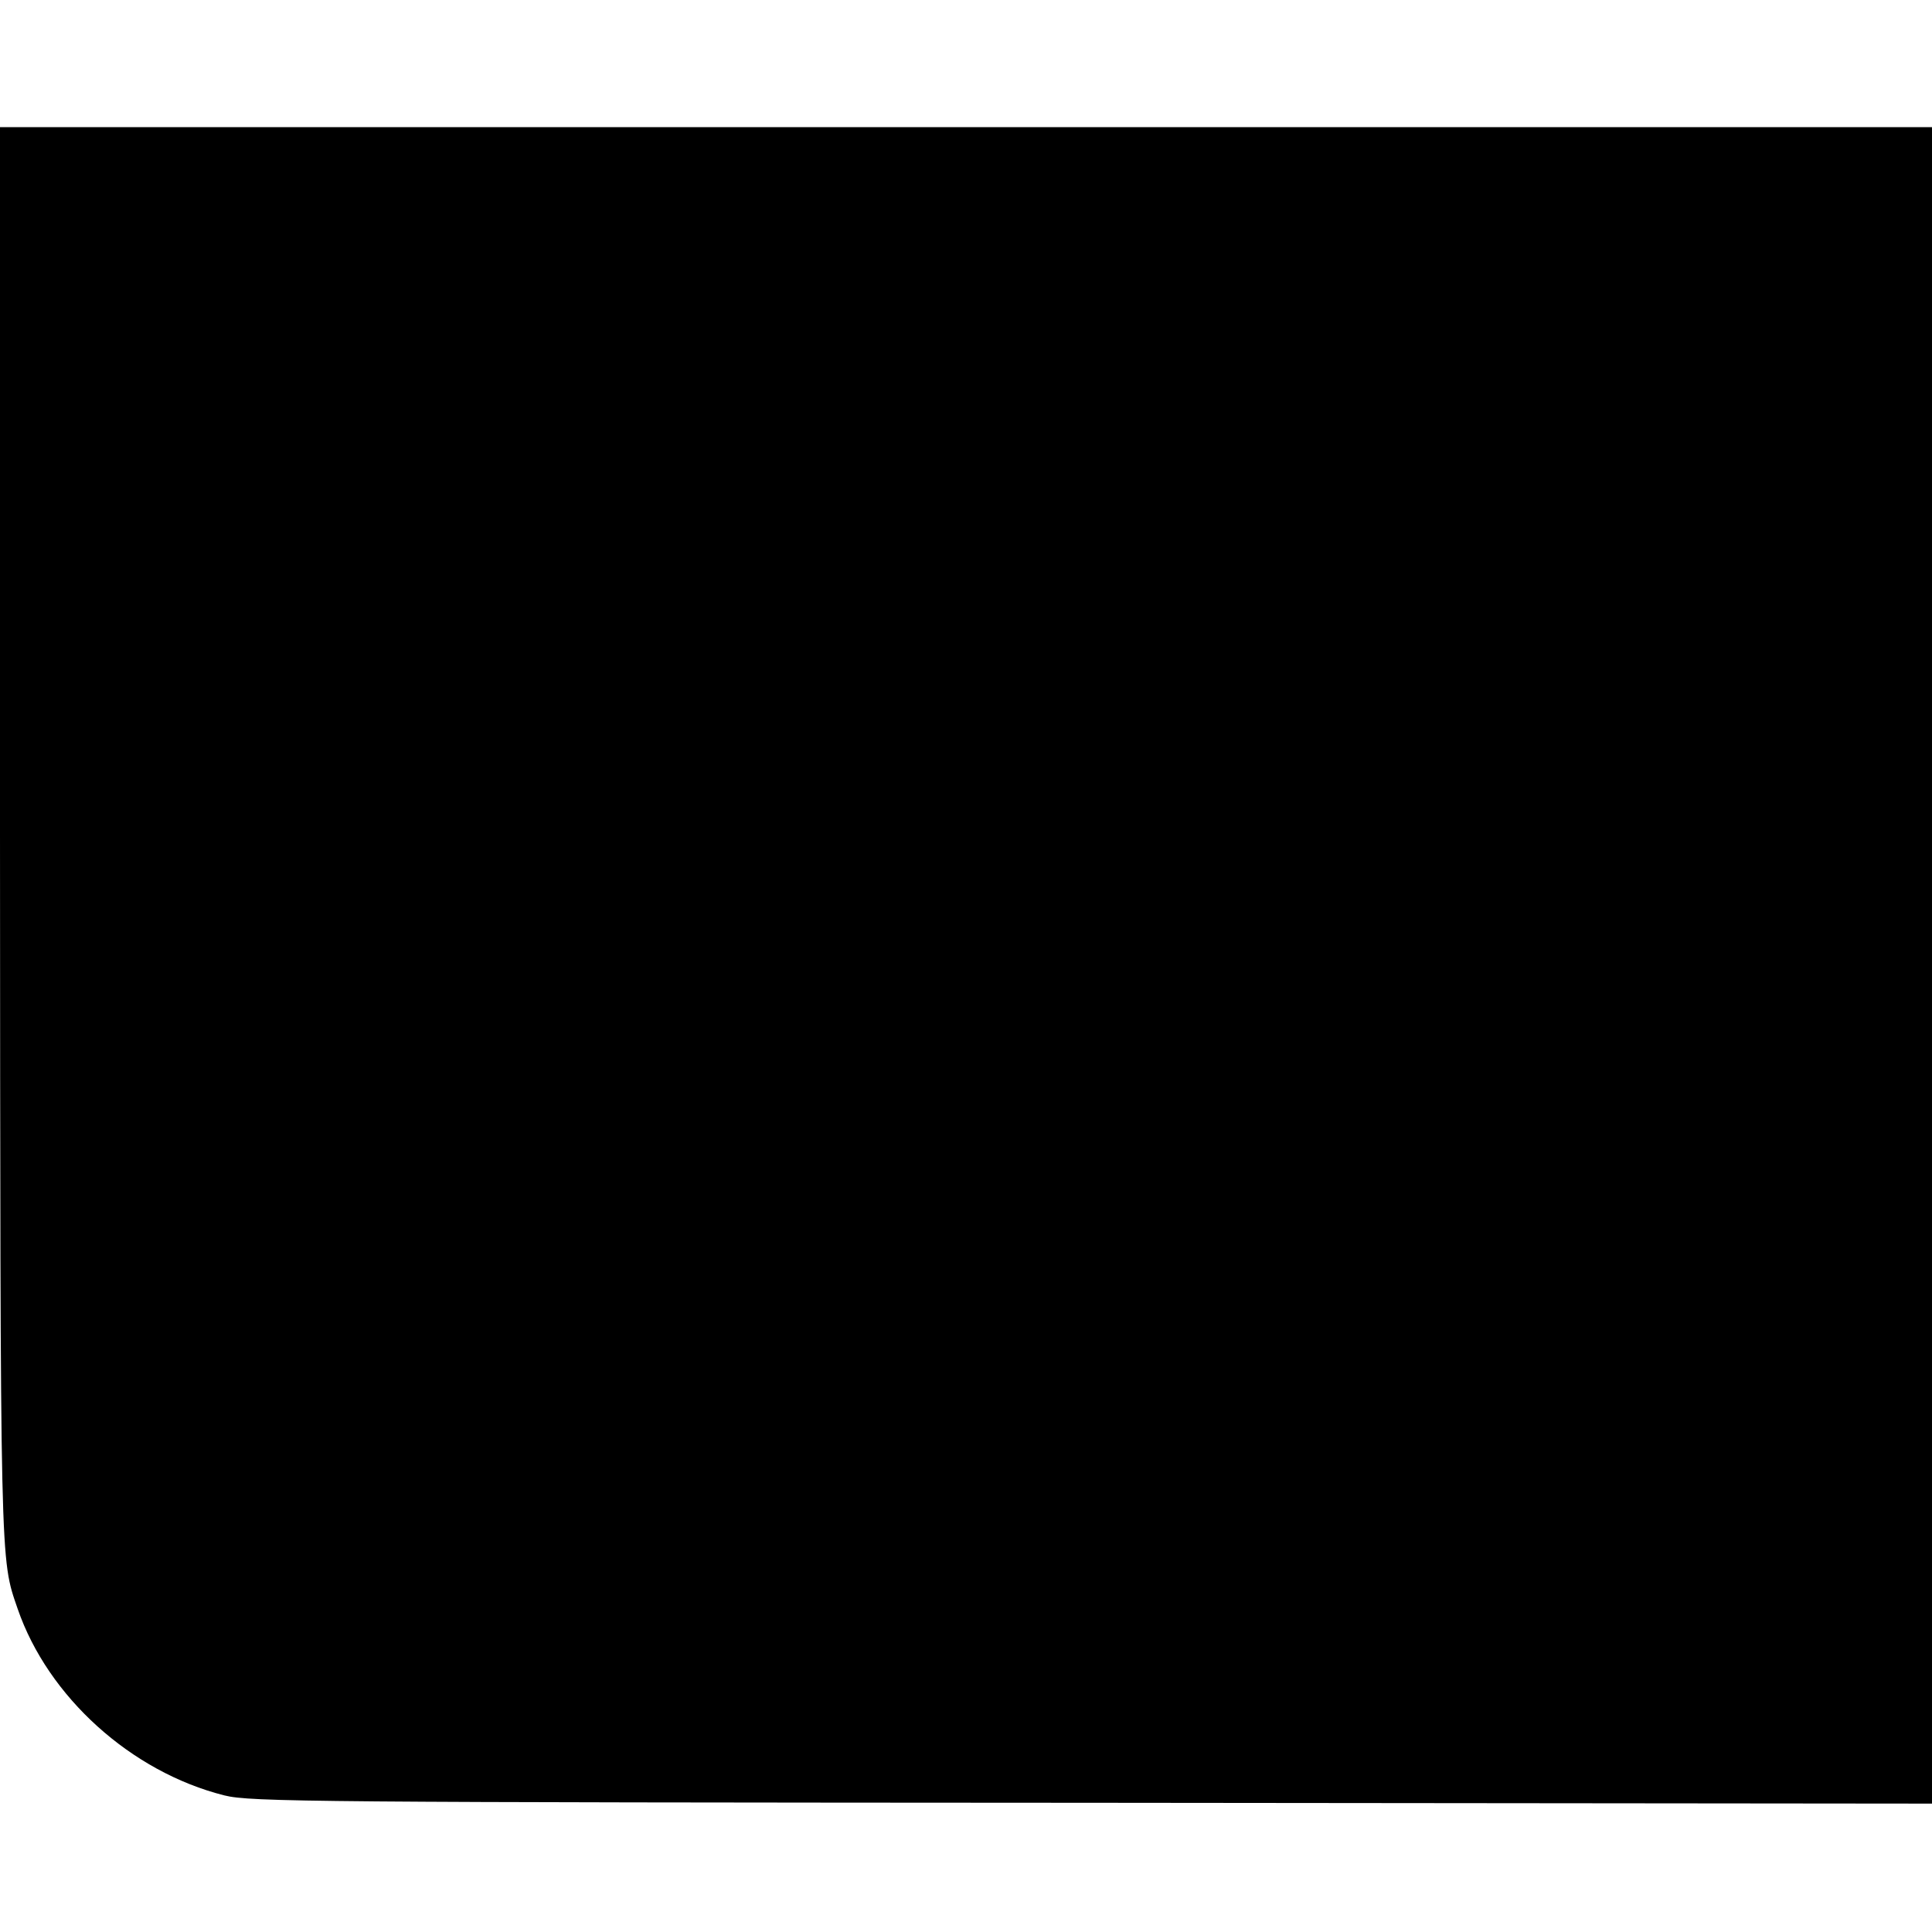
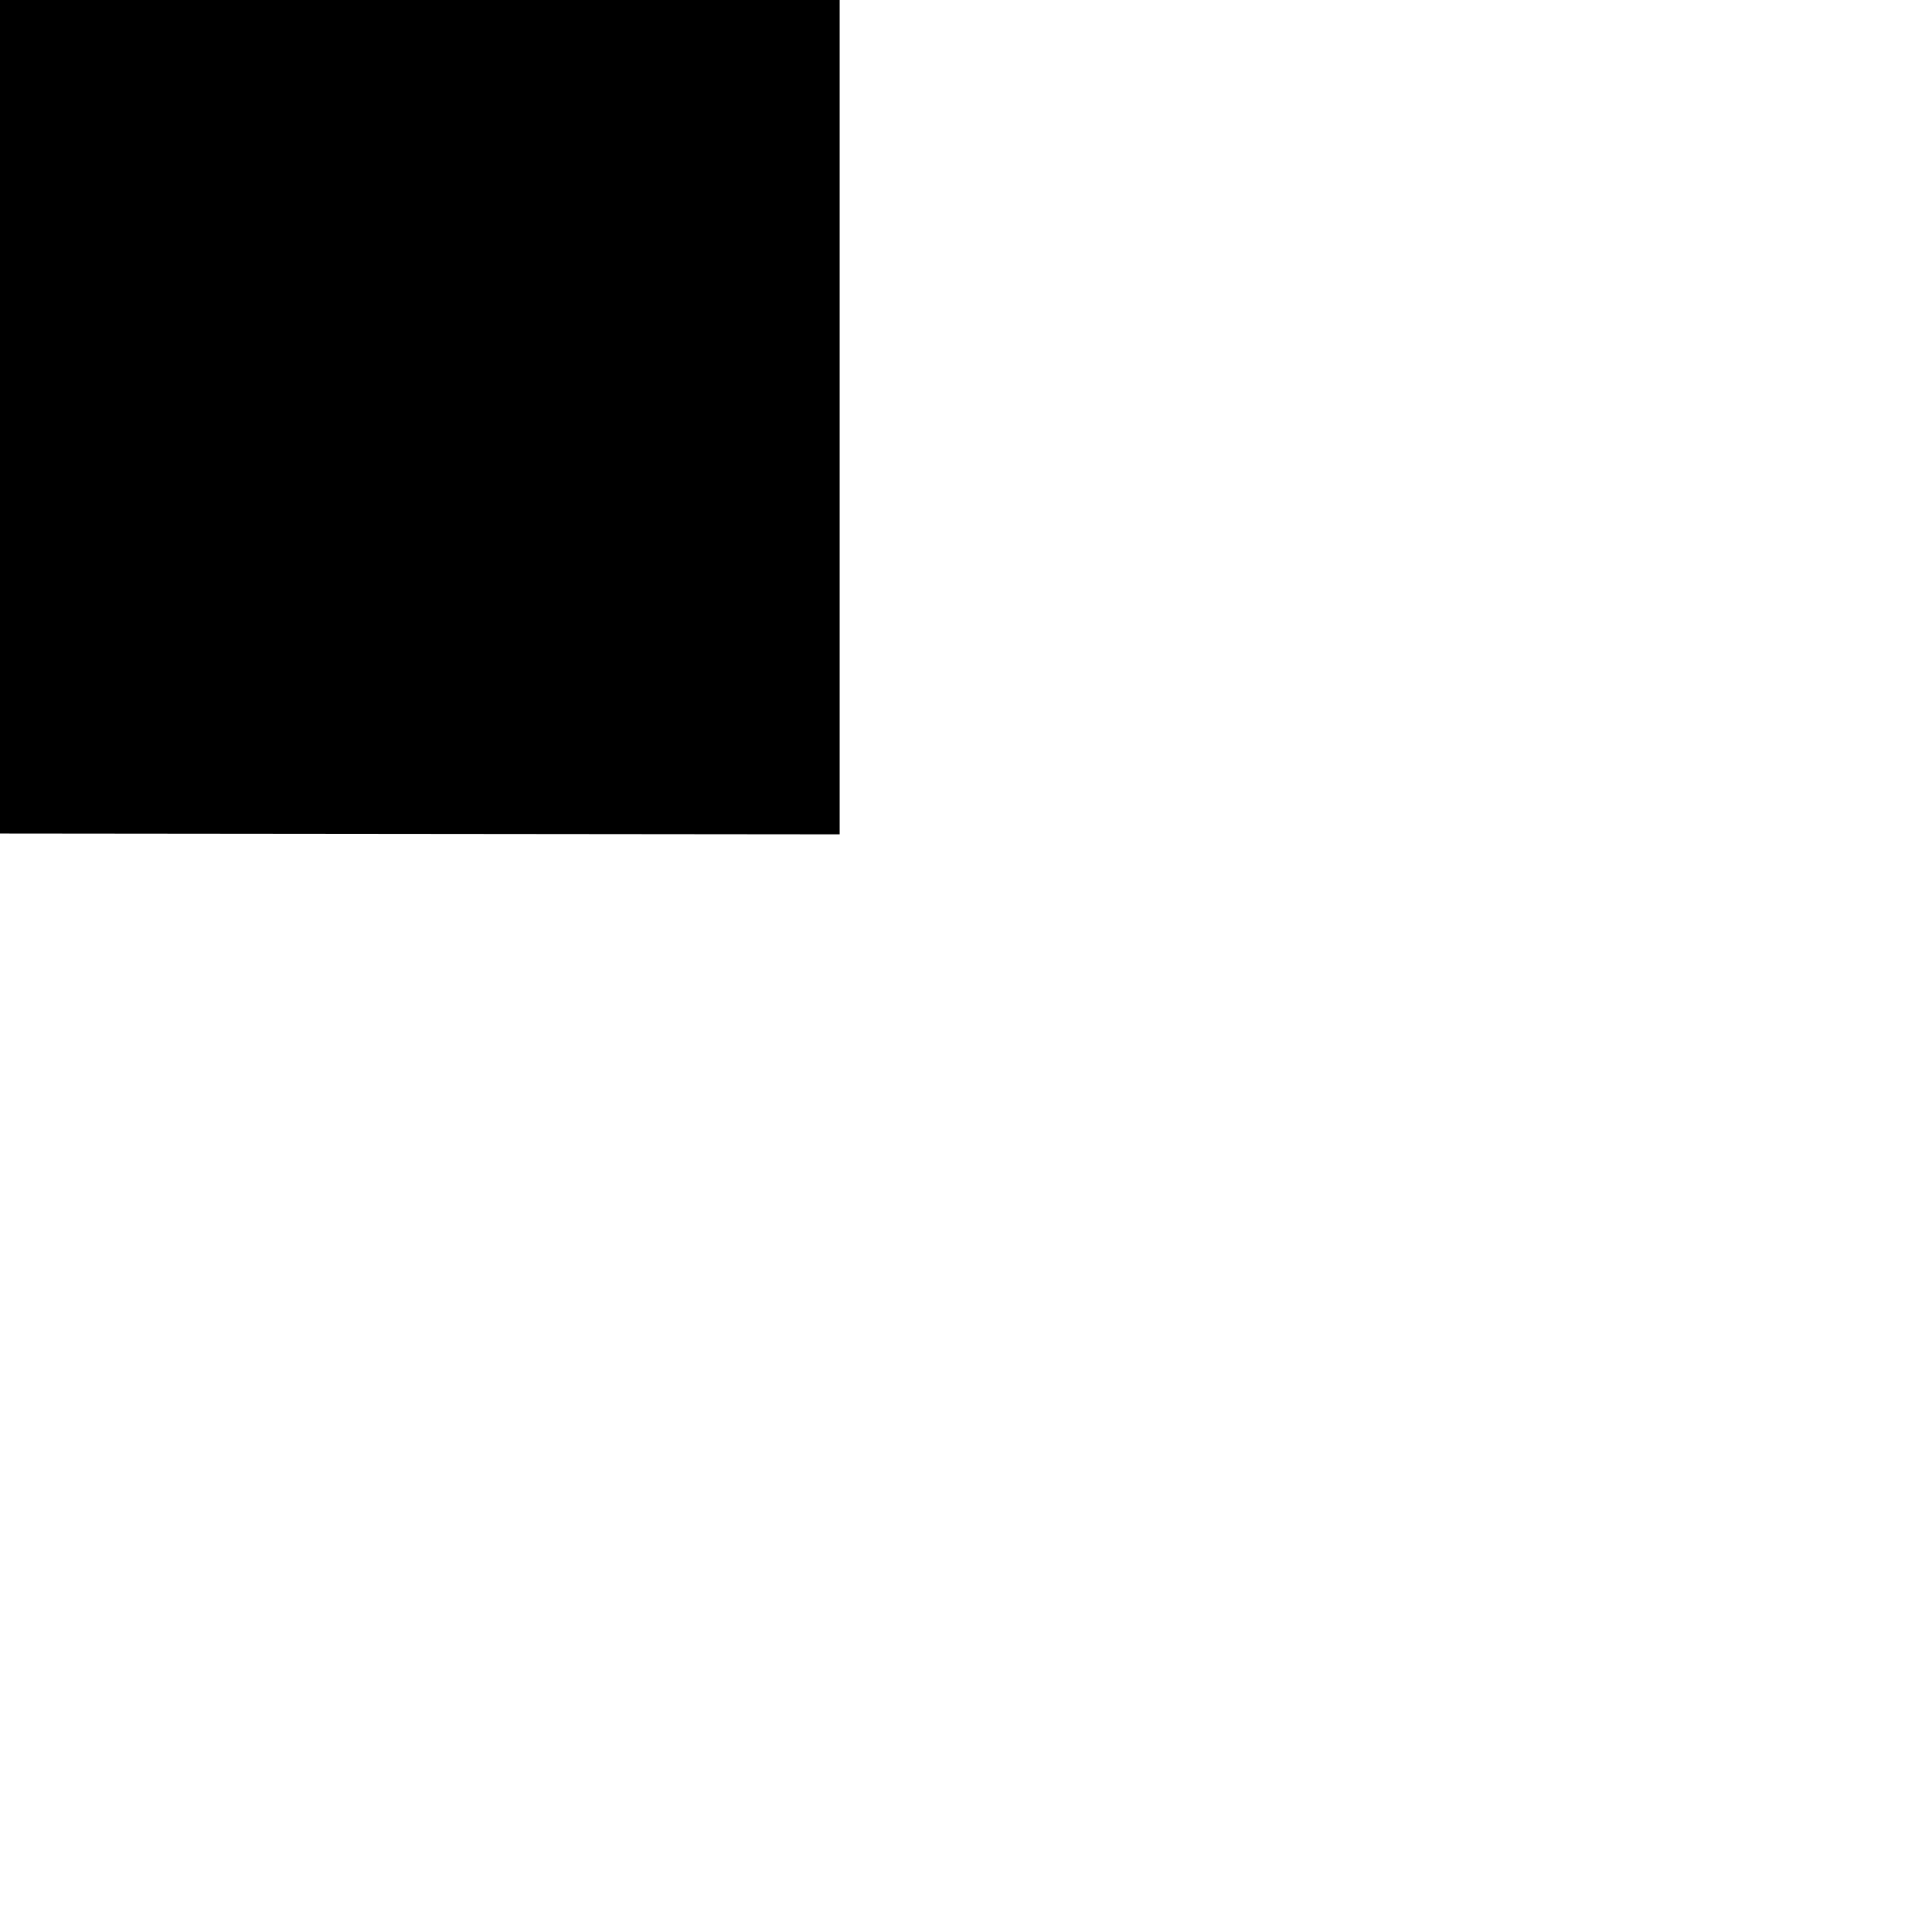
<svg xmlns="http://www.w3.org/2000/svg" version="1.0" width="471pt" height="471pt" viewBox="0 0 471 471" preserveAspectRatio="xMidYMid meet">
  <g transform="translate(0,471) scale(0.1,-0.1)" fill="#000000" stroke="none">
-     <path d="M0 2678 c1 -1806 0 -1765 43 -1890 74 -215 277 -398 504 -455 63 -16 222 -17 2116 -18 l2047 -2 0 2044 0 2043 -2355 0 -2355 0 0 -1722z" />
+     <path d="M0 2678 l2047 -2 0 2044 0 2043 -2355 0 -2355 0 0 -1722z" />
  </g>
</svg>